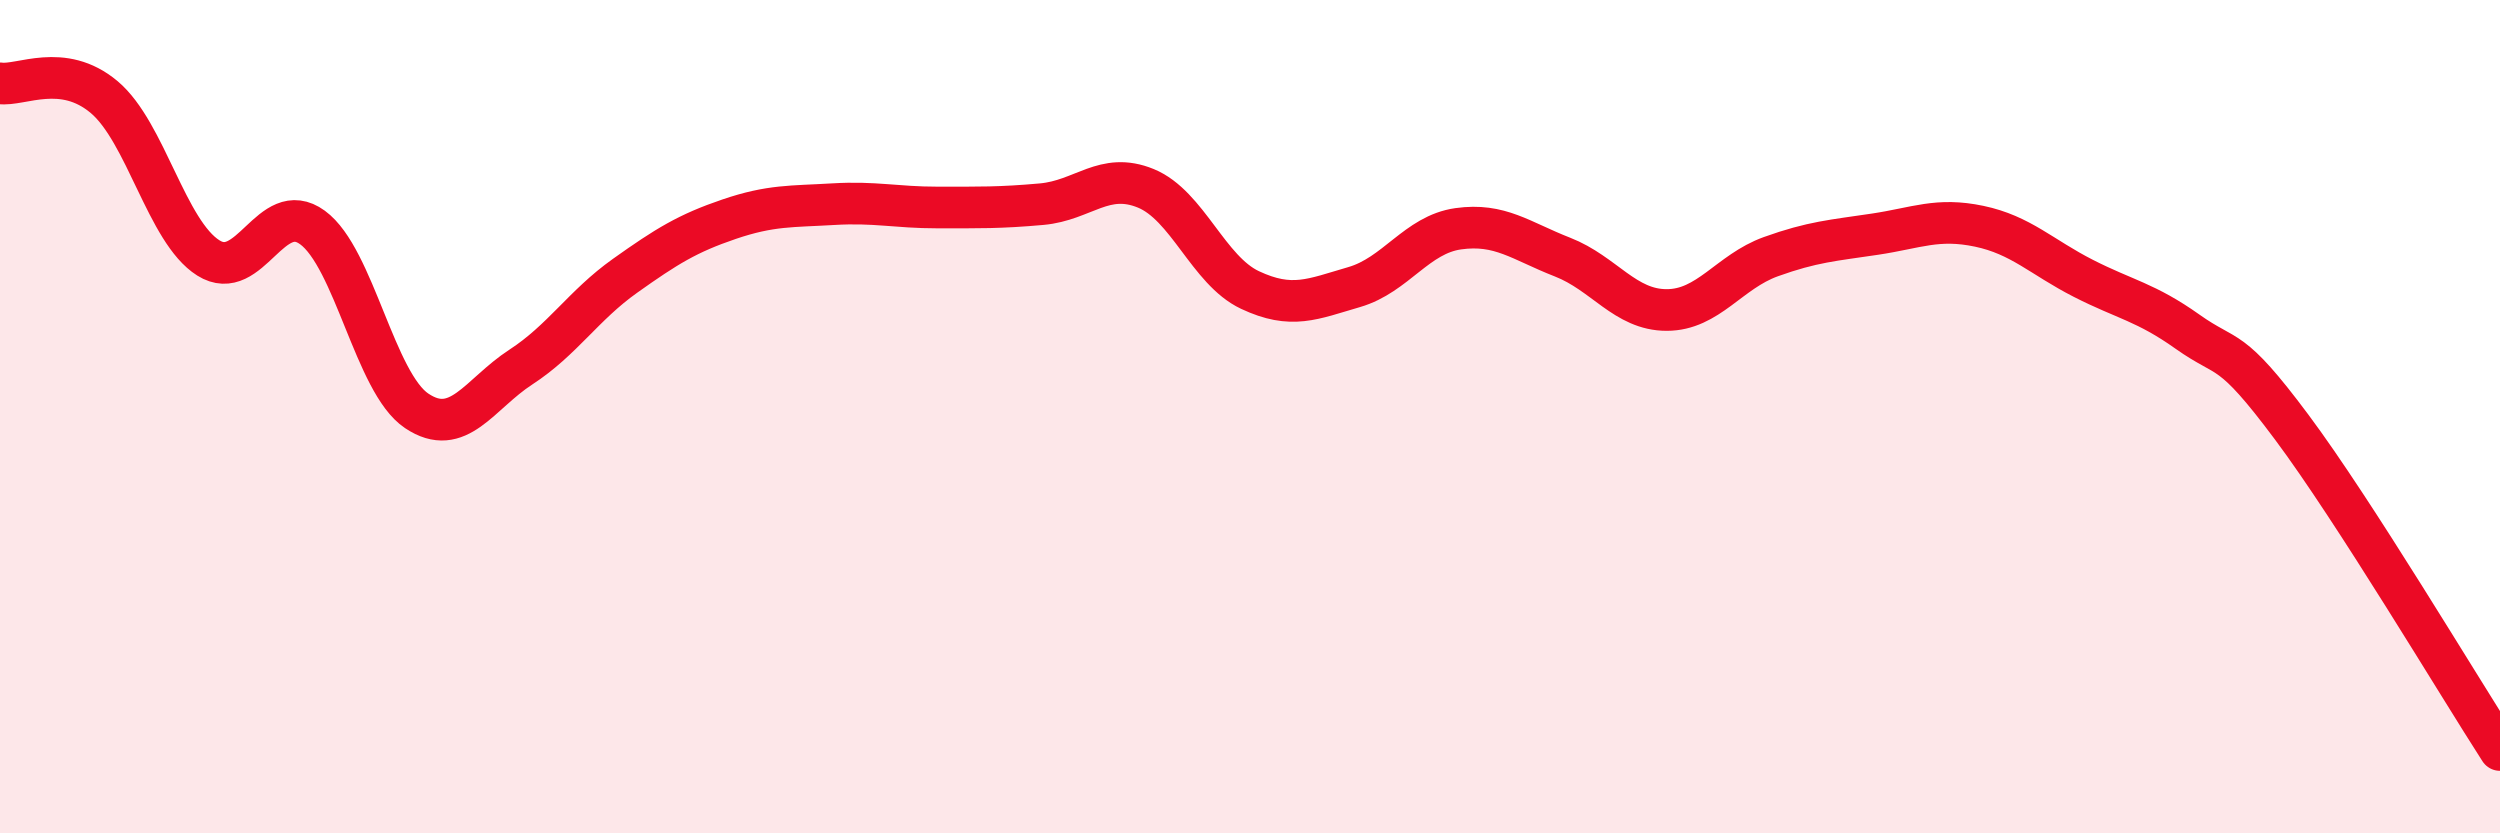
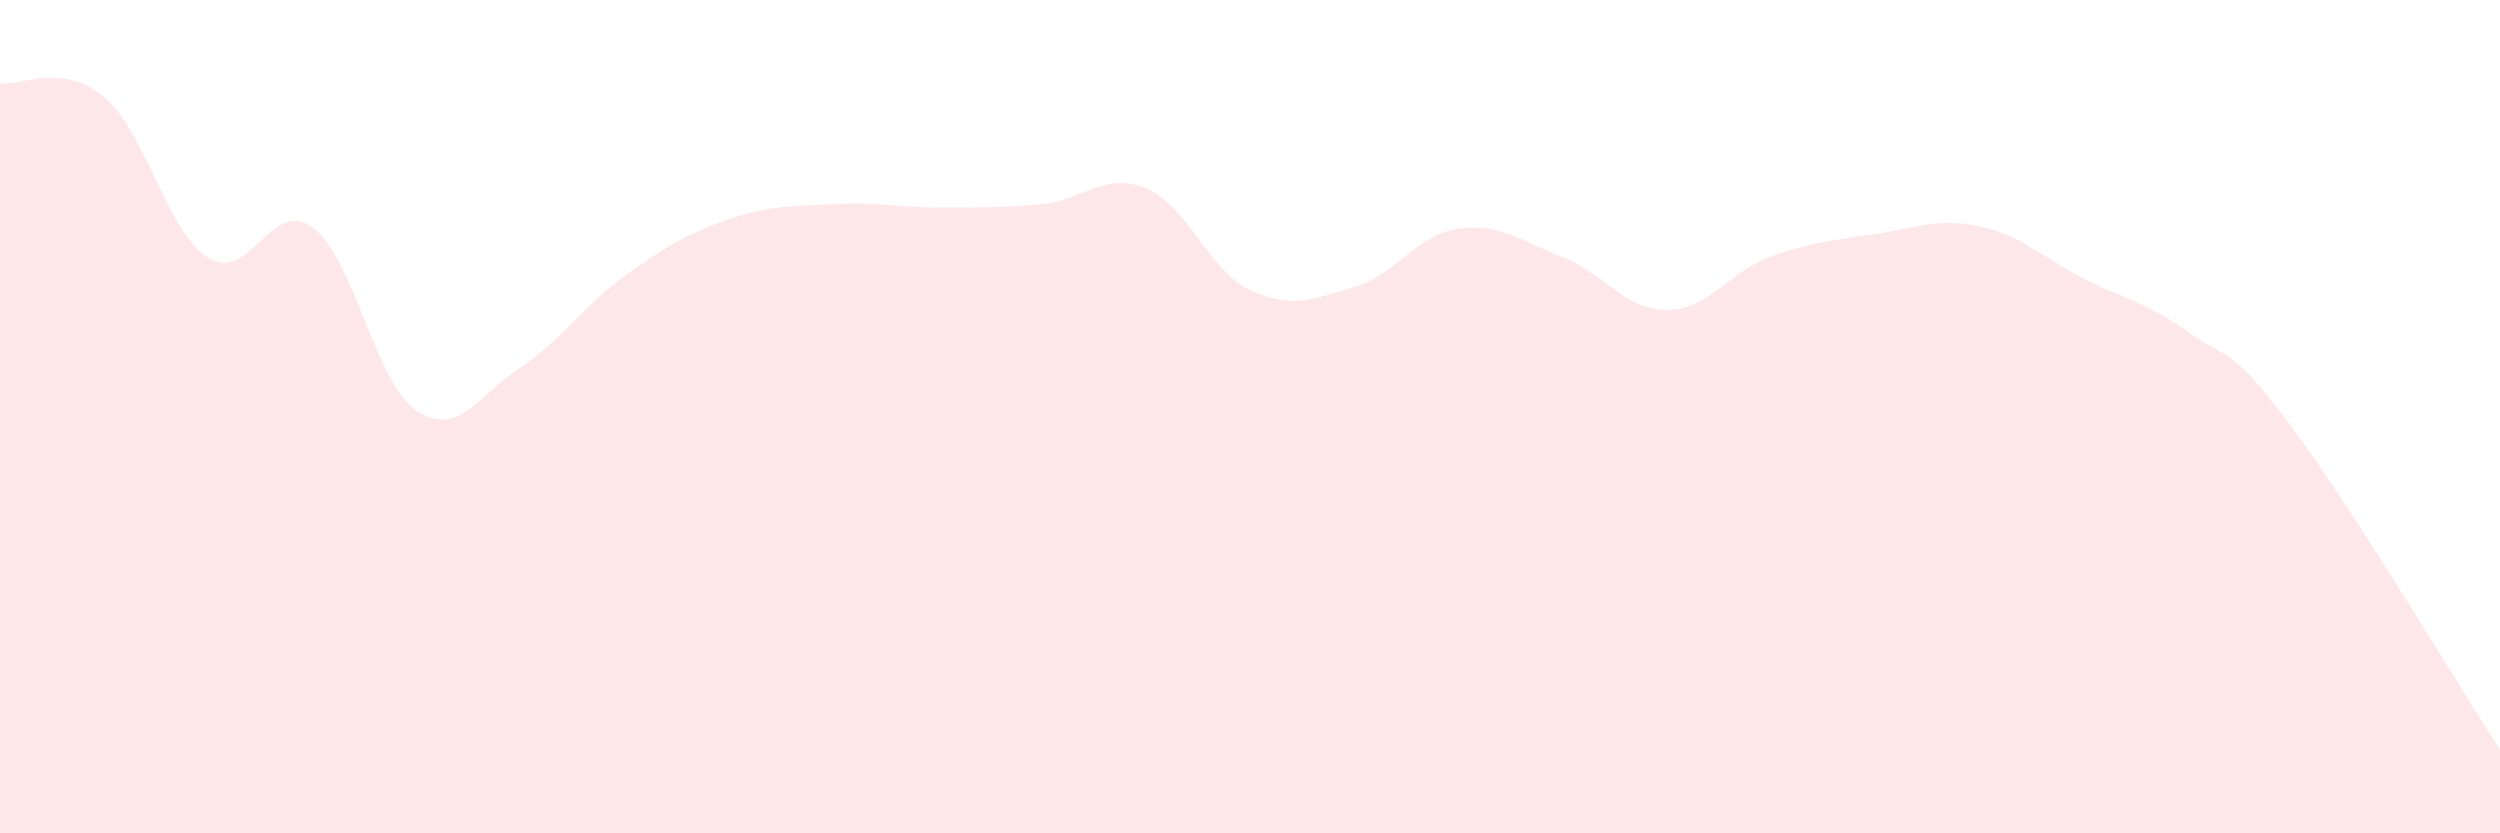
<svg xmlns="http://www.w3.org/2000/svg" width="60" height="20" viewBox="0 0 60 20">
  <path d="M 0,2 C 0.5,2.07 1.5,1.49 2.5,2.33 C 3.5,3.17 4,5.56 5,6.19 C 6,6.82 6.5,4.73 7.5,5.46 C 8.5,6.19 9,9.19 10,9.86 C 11,10.53 11.5,9.46 12.5,8.81 C 13.5,8.16 14,7.33 15,6.62 C 16,5.91 16.5,5.6 17.5,5.26 C 18.5,4.92 19,4.96 20,4.9 C 21,4.84 21.5,4.98 22.5,4.98 C 23.5,4.98 24,4.99 25,4.9 C 26,4.81 26.5,4.11 27.5,4.52 C 28.5,4.93 29,6.49 30,6.96 C 31,7.43 31.5,7.18 32.5,6.89 C 33.5,6.6 34,5.63 35,5.49 C 36,5.35 36.5,5.78 37.5,6.17 C 38.5,6.56 39,7.44 40,7.44 C 41,7.44 41.5,6.52 42.5,6.16 C 43.5,5.8 44,5.77 45,5.62 C 46,5.47 46.5,5.22 47.5,5.43 C 48.5,5.64 49,6.17 50,6.68 C 51,7.19 51.5,7.25 52.5,7.96 C 53.5,8.67 53.5,8.24 55,10.25 C 56.5,12.26 59,16.45 60,18L60 20L0 20Z" fill="#EB0A25" opacity="0.1" stroke-linecap="round" stroke-linejoin="round" />
-   <path d="M 0,2 C 0.5,2.07 1.5,1.49 2.5,2.33 C 3.5,3.17 4,5.56 5,6.19 C 6,6.82 6.5,4.73 7.5,5.46 C 8.5,6.19 9,9.19 10,9.86 C 11,10.53 11.5,9.46 12.5,8.81 C 13.5,8.16 14,7.33 15,6.62 C 16,5.91 16.5,5.6 17.5,5.26 C 18.5,4.92 19,4.96 20,4.9 C 21,4.84 21.5,4.98 22.5,4.98 C 23.5,4.98 24,4.99 25,4.9 C 26,4.81 26.5,4.11 27.5,4.52 C 28.5,4.93 29,6.49 30,6.96 C 31,7.43 31.5,7.18 32.5,6.89 C 33.5,6.6 34,5.63 35,5.49 C 36,5.35 36.5,5.78 37.5,6.17 C 38.5,6.56 39,7.44 40,7.44 C 41,7.44 41.5,6.52 42.5,6.16 C 43.5,5.8 44,5.77 45,5.62 C 46,5.47 46.5,5.22 47.5,5.43 C 48.5,5.64 49,6.17 50,6.68 C 51,7.19 51.5,7.25 52.5,7.96 C 53.5,8.67 53.5,8.24 55,10.25 C 56.5,12.26 59,16.45 60,18" stroke="#EB0A25" stroke-width="1" fill="none" stroke-linecap="round" stroke-linejoin="round" />
</svg>